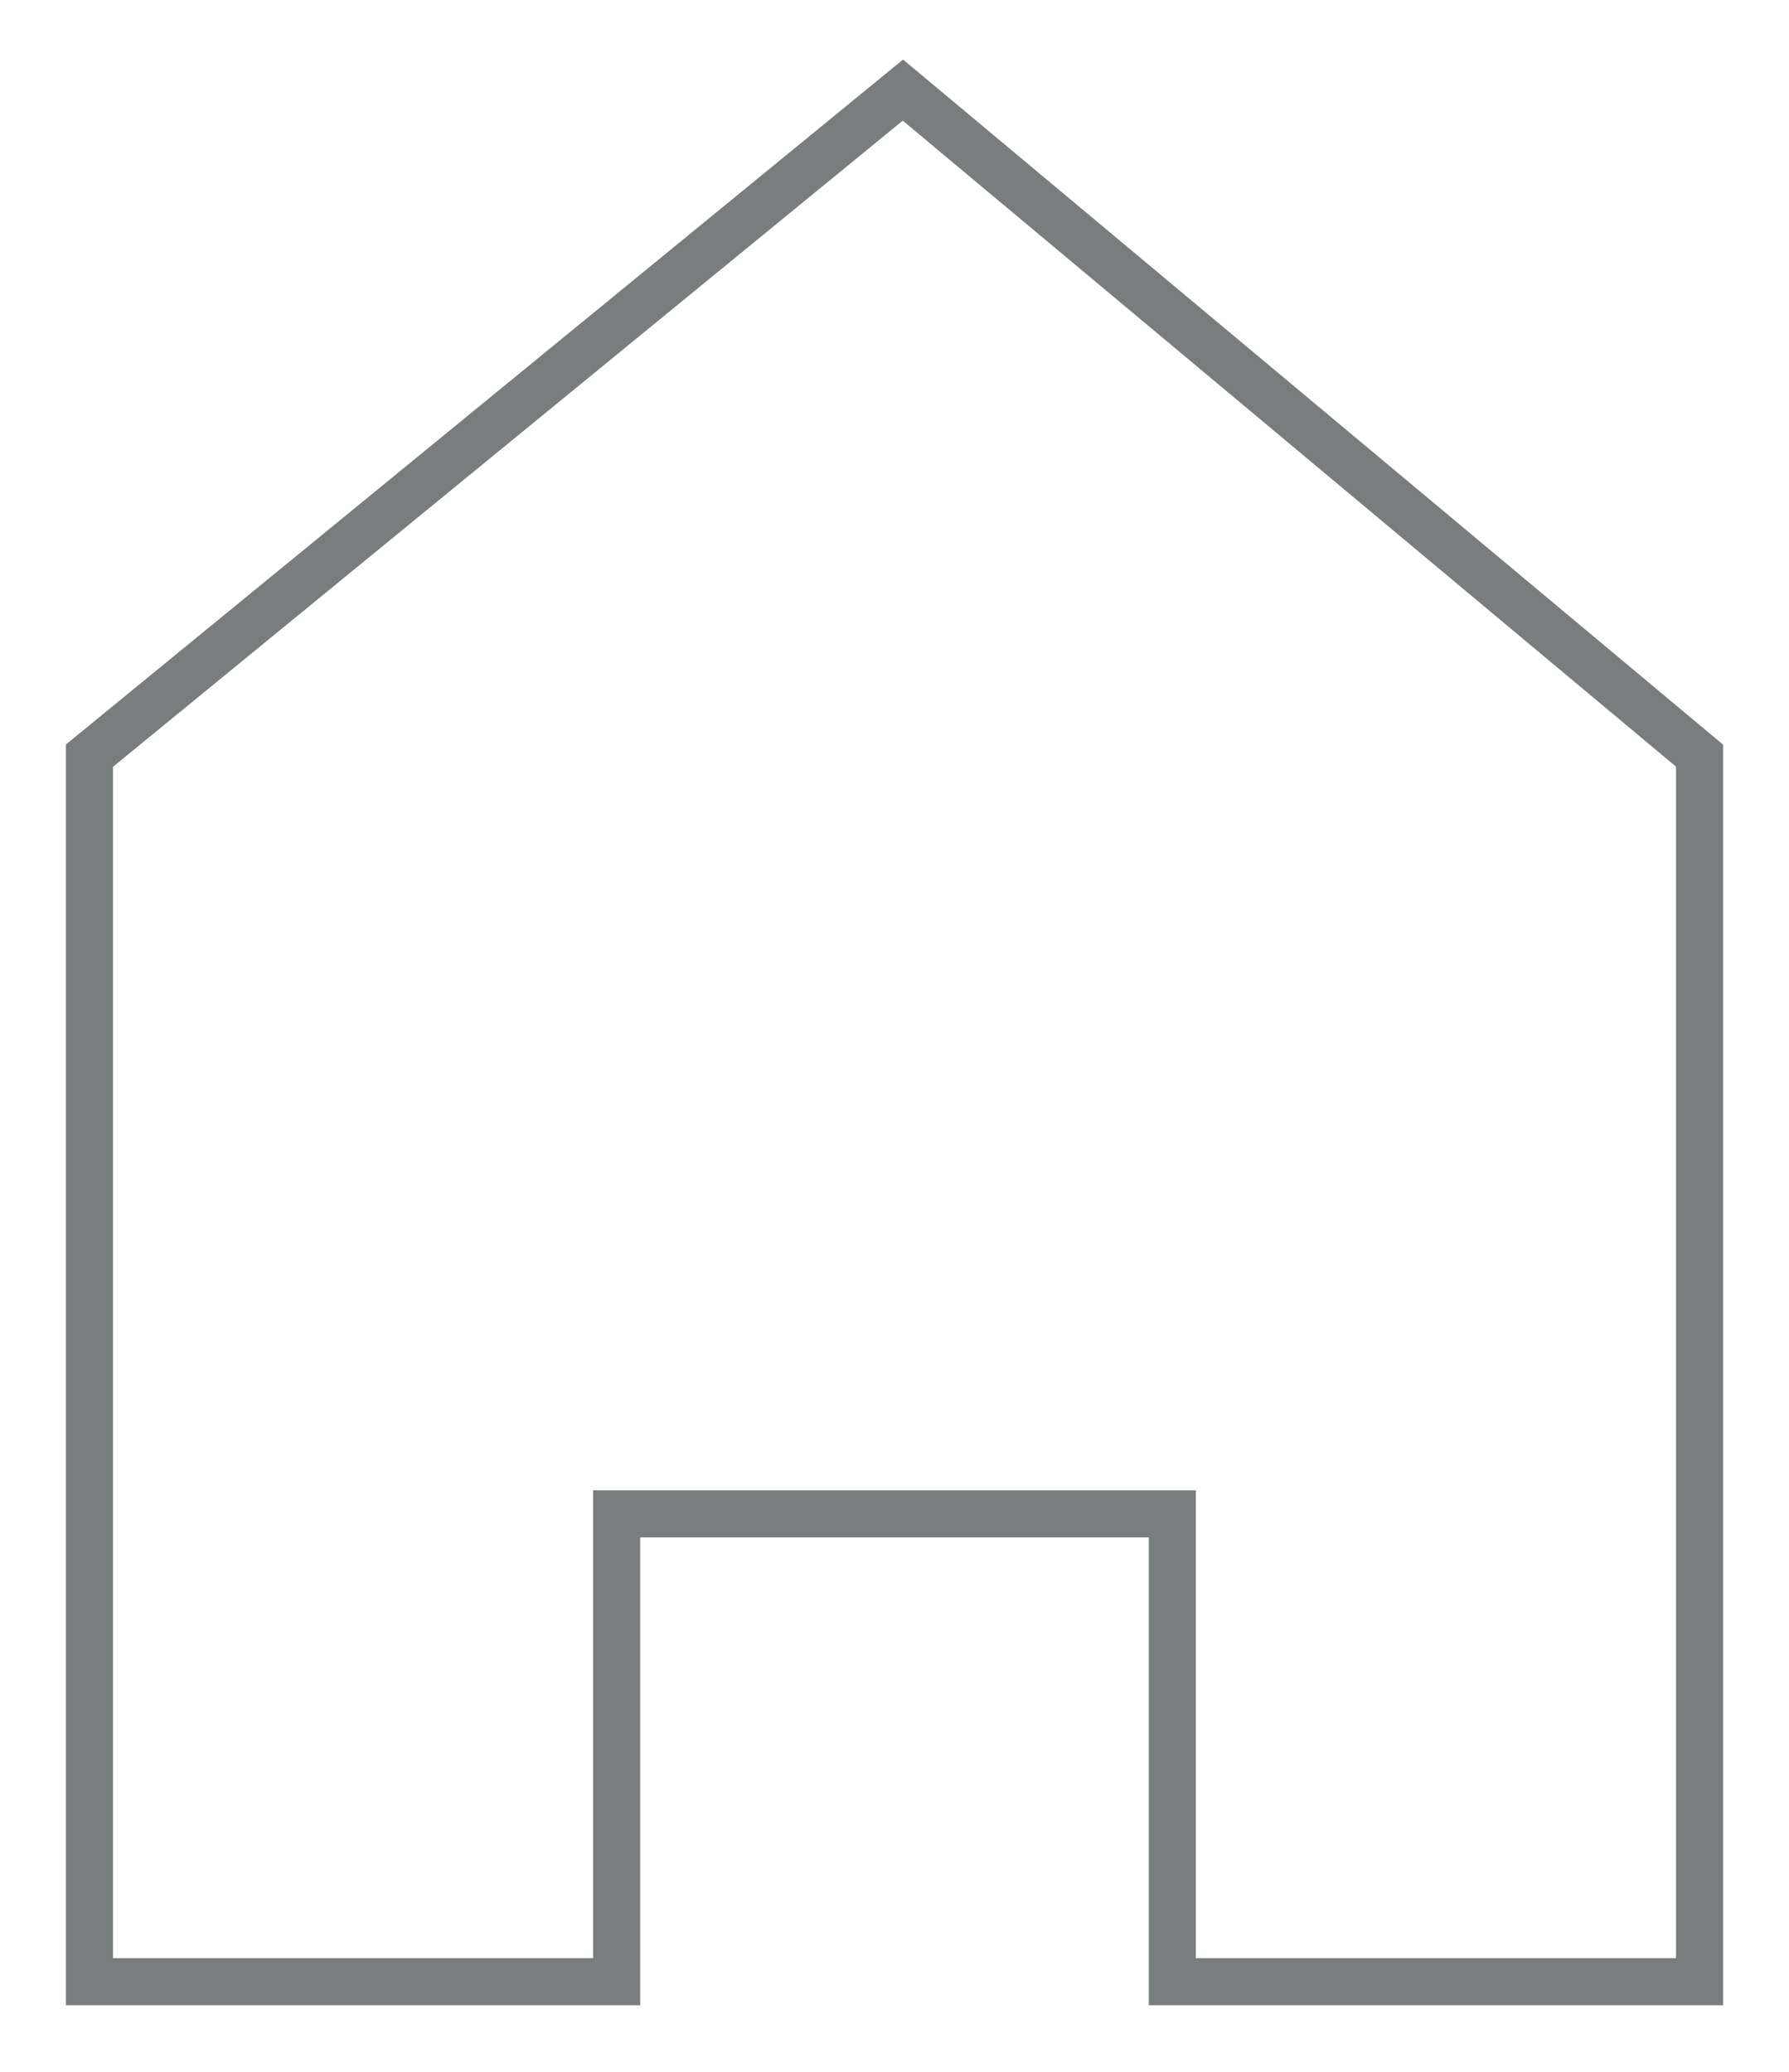
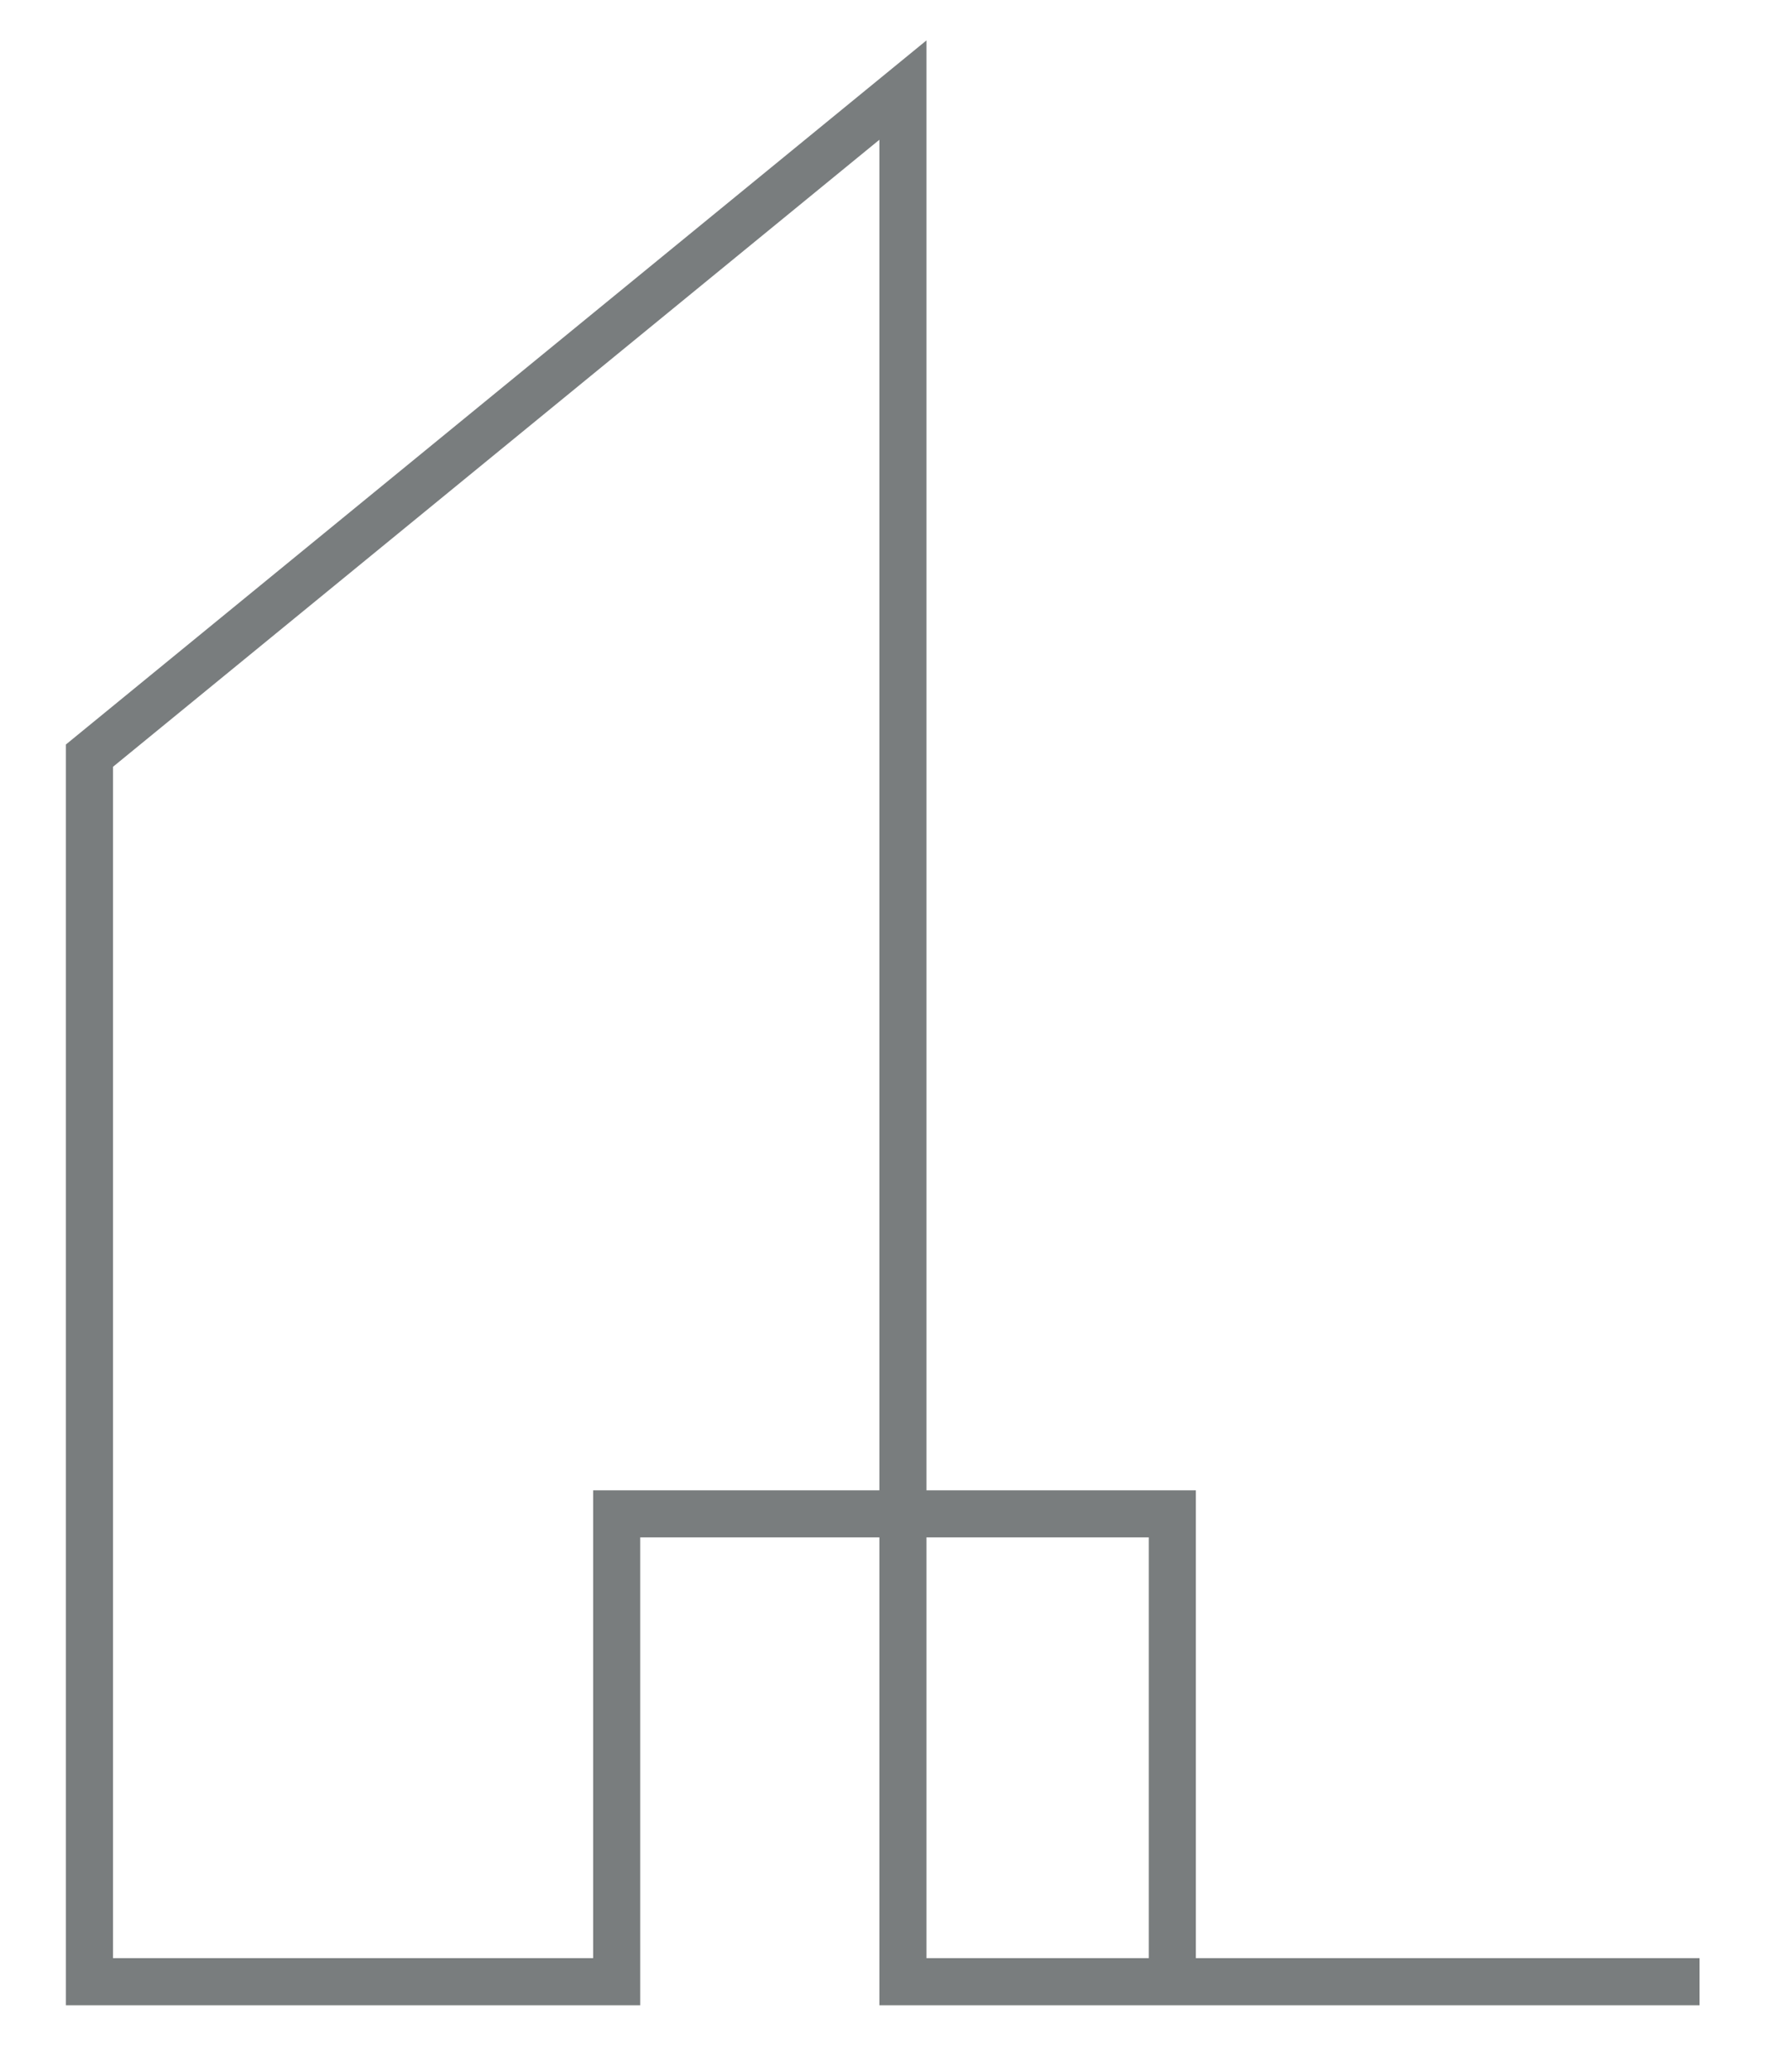
<svg xmlns="http://www.w3.org/2000/svg" width="57" height="66" viewBox="0 0 57 66" fill="none">
-   <path d="M54.15 63.13H37.352V48.225H19.648V63.13H2.85V24.072L28.768 2.87L54.15 24.072V63.13Z" stroke="#797D7E" stroke-width="1.5" />
+   <path d="M54.15 63.13H37.352V48.225H19.648V63.13H2.85V24.072L28.768 2.87V63.13Z" stroke="#797D7E" stroke-width="1.5" />
</svg>